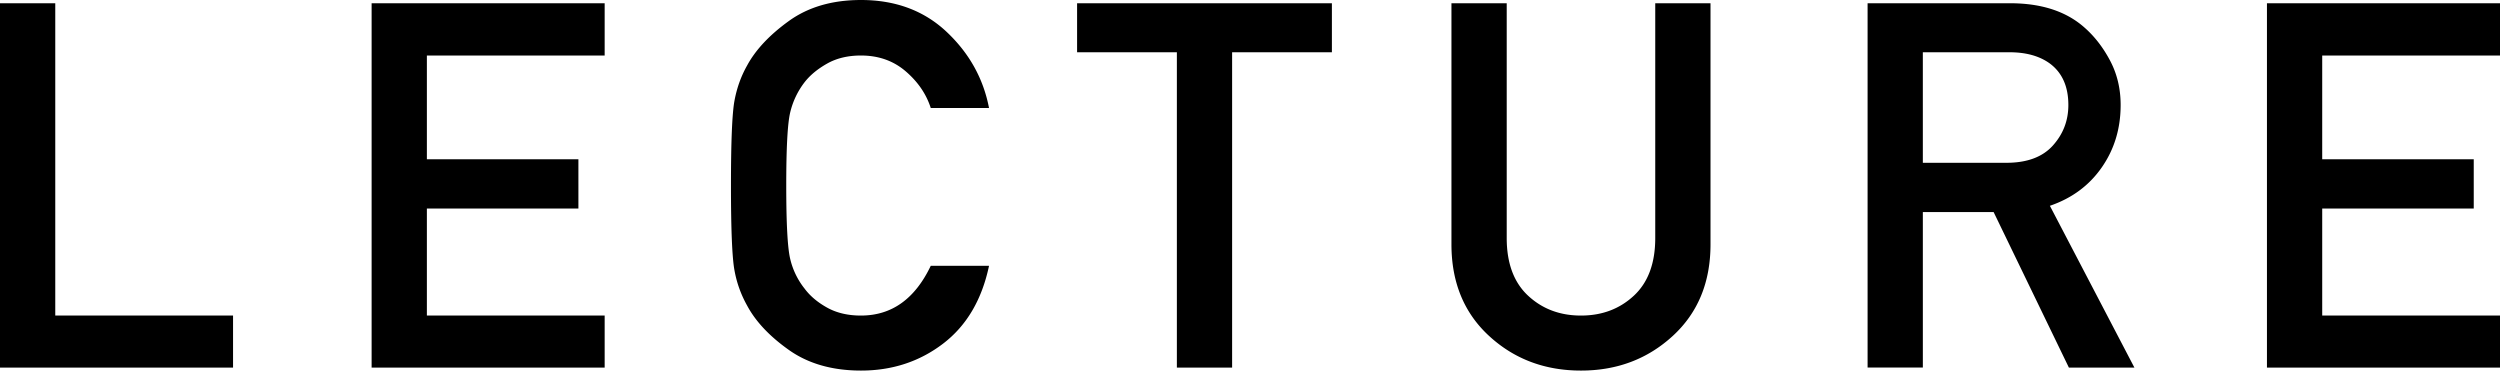
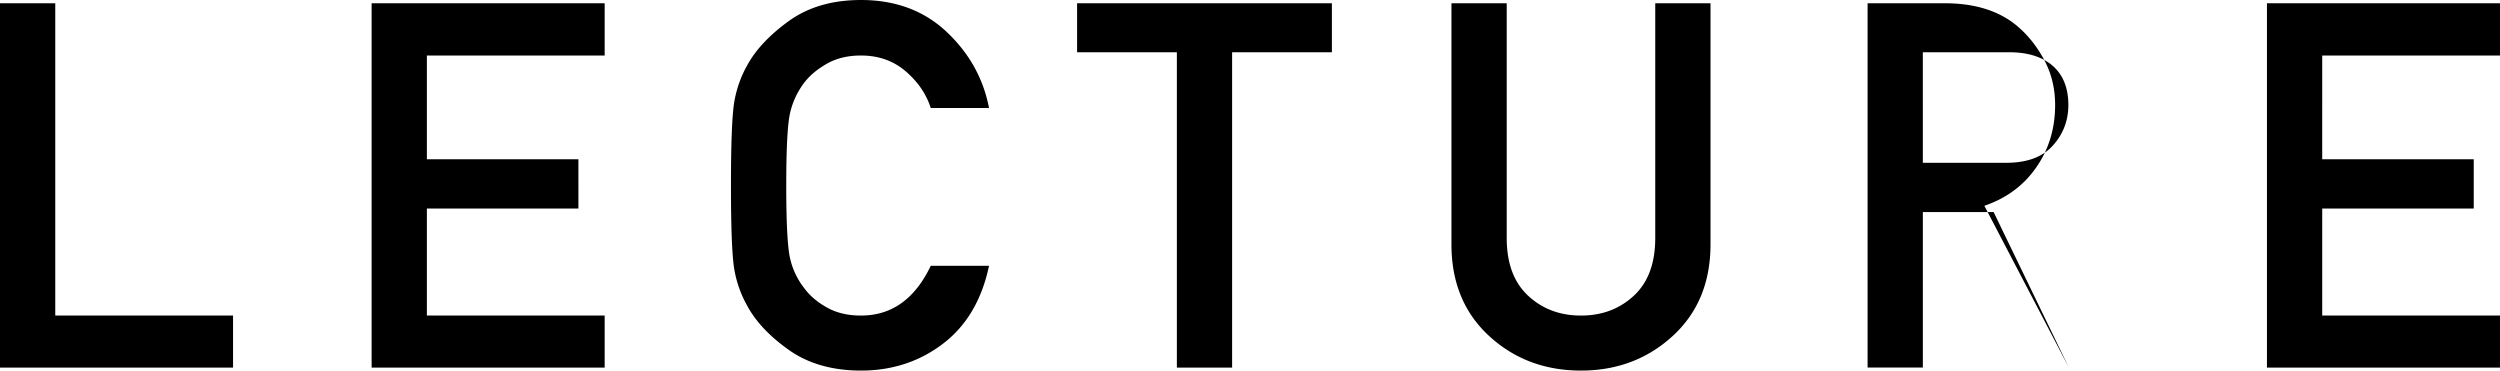
<svg xmlns="http://www.w3.org/2000/svg" viewBox="0 0 234.326 34.734">
-   <path d="M21.844 34.453v-4.875H5.18V.305H0v34.148h21.844zM56.675 34.453v-4.875H40.011V19.547h14.203V14.93H40.011V5.203h16.664V.305H34.832v34.148h21.843zM80.702 29.578c-1.219 0-2.273-.246-3.164-.738s-1.594-1.082-2.109-1.77a7.045 7.045 0 0 1-1.371-2.836c-.242-1.047-.363-3.328-.363-6.844 0-3.5.121-5.773.363-6.82a7.443 7.443 0 0 1 1.371-2.883c.516-.656 1.219-1.234 2.109-1.734.891-.5 1.945-.75 3.164-.75 1.641 0 3.035.492 4.184 1.477 1.149.984 1.934 2.133 2.355 3.445h5.461c-.531-2.766-1.856-5.144-3.973-7.137C86.612.996 83.937 0 80.702 0c-2.688 0-4.942.656-6.762 1.969-1.82 1.313-3.129 2.711-3.926 4.195-.562 1-.953 2.094-1.172 3.281-.219 1.188-.328 3.836-.328 7.945 0 4.11.109 6.758.328 7.945a10.52 10.52 0 0 0 1.172 3.281c.797 1.5 2.105 2.895 3.926 4.184 1.82 1.289 4.074 1.934 6.762 1.934 2.922 0 5.484-.84 7.688-2.52 2.203-1.679 3.64-4.113 4.312-7.301h-5.461c-1.484 3.111-3.664 4.665-6.539 4.665zM115.487 34.453V4.899h9.352V.305h-23.883v4.594h9.352v29.555h5.179zM139.573 31.488c2.351 2.164 5.223 3.246 8.613 3.246 3.375 0 6.242-1.082 8.602-3.246 2.359-2.164 3.539-5.027 3.539-8.59V.305h-5.18v22.008c0 2.36-.668 4.16-2.004 5.402-1.336 1.242-2.988 1.863-4.957 1.863-1.969 0-3.621-.621-4.957-1.863-1.336-1.242-2.004-3.043-2.004-5.402V.305h-5.18v22.594c0 3.562 1.176 6.425 3.528 8.589zM188.361 4.899c1.547 0 2.805.352 3.773 1.055 1.156.859 1.734 2.156 1.734 3.891 0 1.453-.484 2.719-1.453 3.797-.969 1.078-2.422 1.617-4.359 1.617h-7.828V4.899h8.133zm-8.132 29.554V19.875h6.633l7.055 14.578h6.141l-7.922-15.164c2.062-.703 3.683-1.902 4.863-3.598 1.18-1.695 1.77-3.644 1.77-5.848 0-1.531-.332-2.922-.996-4.172-.664-1.25-1.473-2.289-2.426-3.117-1.703-1.5-4.016-2.25-6.938-2.25H175.05v34.148h5.179zM234.326 34.453v-4.875h-16.664V19.547h14.203V14.93h-14.203V5.203h16.664V.305h-21.844v34.148h21.844z" />
+   <path d="M21.844 34.453v-4.875H5.18V.305H0v34.148h21.844zM56.675 34.453v-4.875H40.011V19.547h14.203V14.93H40.011V5.203h16.664V.305H34.832v34.148h21.843zM80.702 29.578c-1.219 0-2.273-.246-3.164-.738s-1.594-1.082-2.109-1.77a7.045 7.045 0 0 1-1.371-2.836c-.242-1.047-.363-3.328-.363-6.844 0-3.5.121-5.773.363-6.82a7.443 7.443 0 0 1 1.371-2.883c.516-.656 1.219-1.234 2.109-1.734.891-.5 1.945-.75 3.164-.75 1.641 0 3.035.492 4.184 1.477 1.149.984 1.934 2.133 2.355 3.445h5.461c-.531-2.766-1.856-5.144-3.973-7.137C86.612.996 83.937 0 80.702 0c-2.688 0-4.942.656-6.762 1.969-1.82 1.313-3.129 2.711-3.926 4.195-.562 1-.953 2.094-1.172 3.281-.219 1.188-.328 3.836-.328 7.945 0 4.11.109 6.758.328 7.945a10.52 10.52 0 0 0 1.172 3.281c.797 1.5 2.105 2.895 3.926 4.184 1.82 1.289 4.074 1.934 6.762 1.934 2.922 0 5.484-.84 7.688-2.52 2.203-1.679 3.64-4.113 4.312-7.301h-5.461c-1.484 3.111-3.664 4.665-6.539 4.665zM115.487 34.453V4.899h9.352V.305h-23.883v4.594h9.352v29.555h5.179zM139.573 31.488c2.351 2.164 5.223 3.246 8.613 3.246 3.375 0 6.242-1.082 8.602-3.246 2.359-2.164 3.539-5.027 3.539-8.59V.305h-5.18v22.008c0 2.36-.668 4.16-2.004 5.402-1.336 1.242-2.988 1.863-4.957 1.863-1.969 0-3.621-.621-4.957-1.863-1.336-1.242-2.004-3.043-2.004-5.402V.305h-5.18v22.594c0 3.562 1.176 6.425 3.528 8.589zM188.361 4.899c1.547 0 2.805.352 3.773 1.055 1.156.859 1.734 2.156 1.734 3.891 0 1.453-.484 2.719-1.453 3.797-.969 1.078-2.422 1.617-4.359 1.617h-7.828V4.899h8.133zm-8.132 29.554V19.875h6.633l7.055 14.578l-7.922-15.164c2.062-.703 3.683-1.902 4.863-3.598 1.18-1.695 1.77-3.644 1.77-5.848 0-1.531-.332-2.922-.996-4.172-.664-1.25-1.473-2.289-2.426-3.117-1.703-1.5-4.016-2.25-6.938-2.25H175.05v34.148h5.179zM234.326 34.453v-4.875h-16.664V19.547h14.203V14.93h-14.203V5.203h16.664V.305h-21.844v34.148h21.844z" />
</svg>